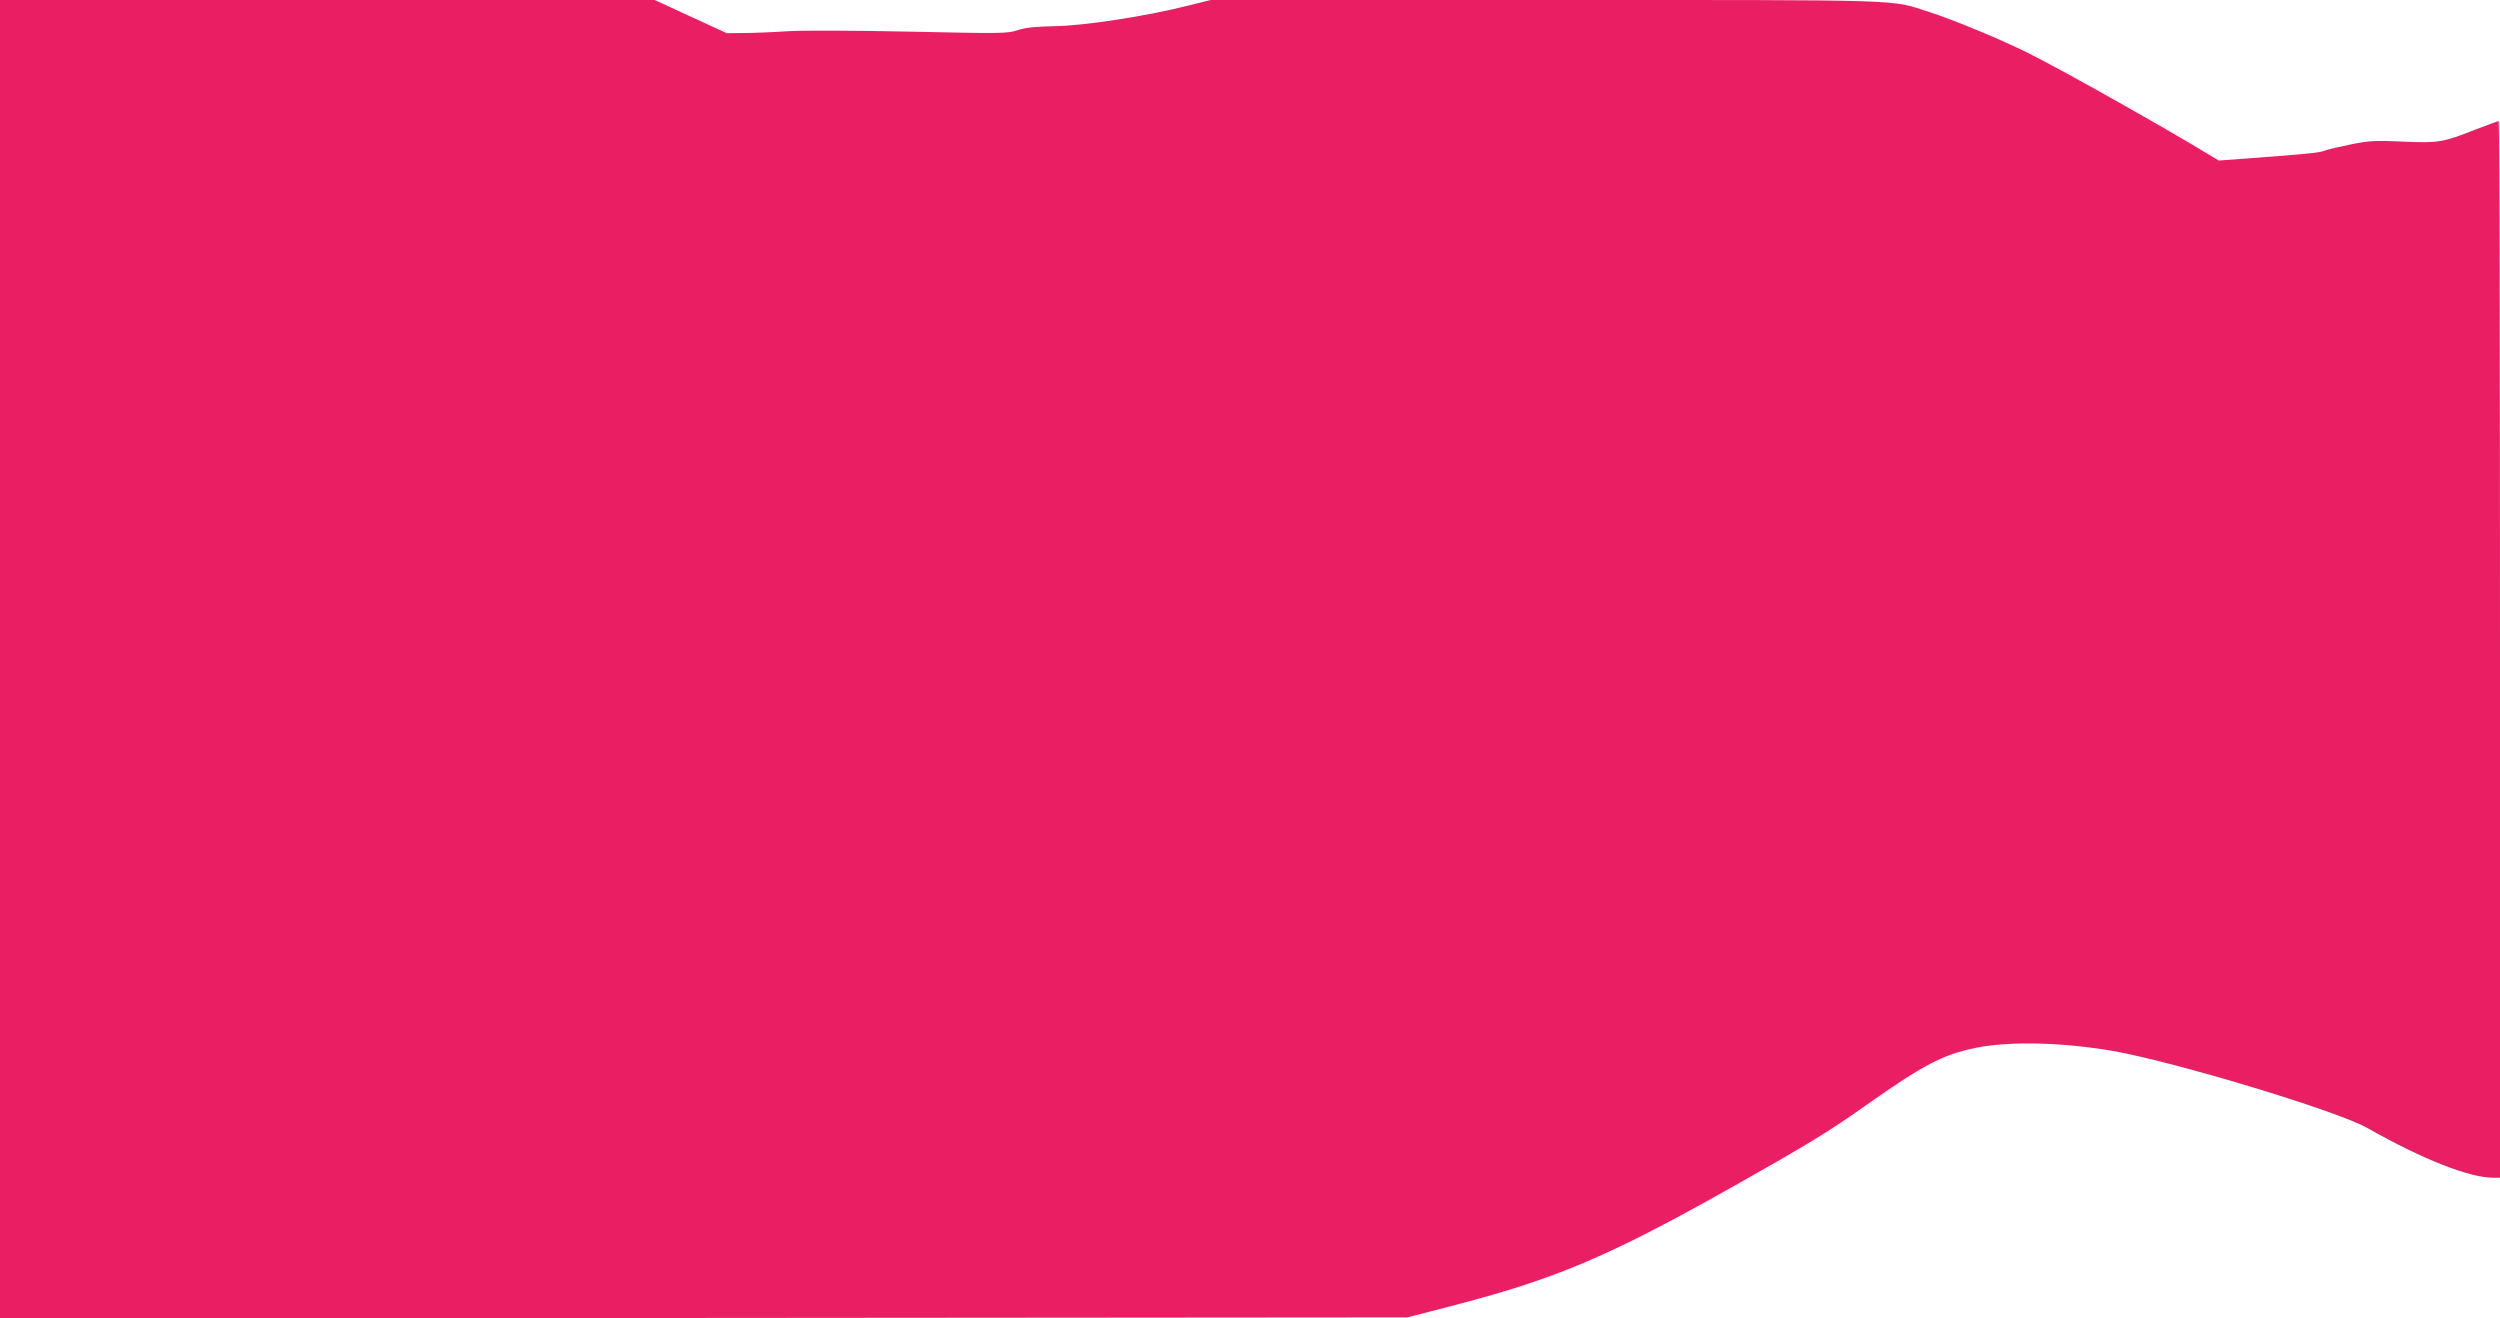
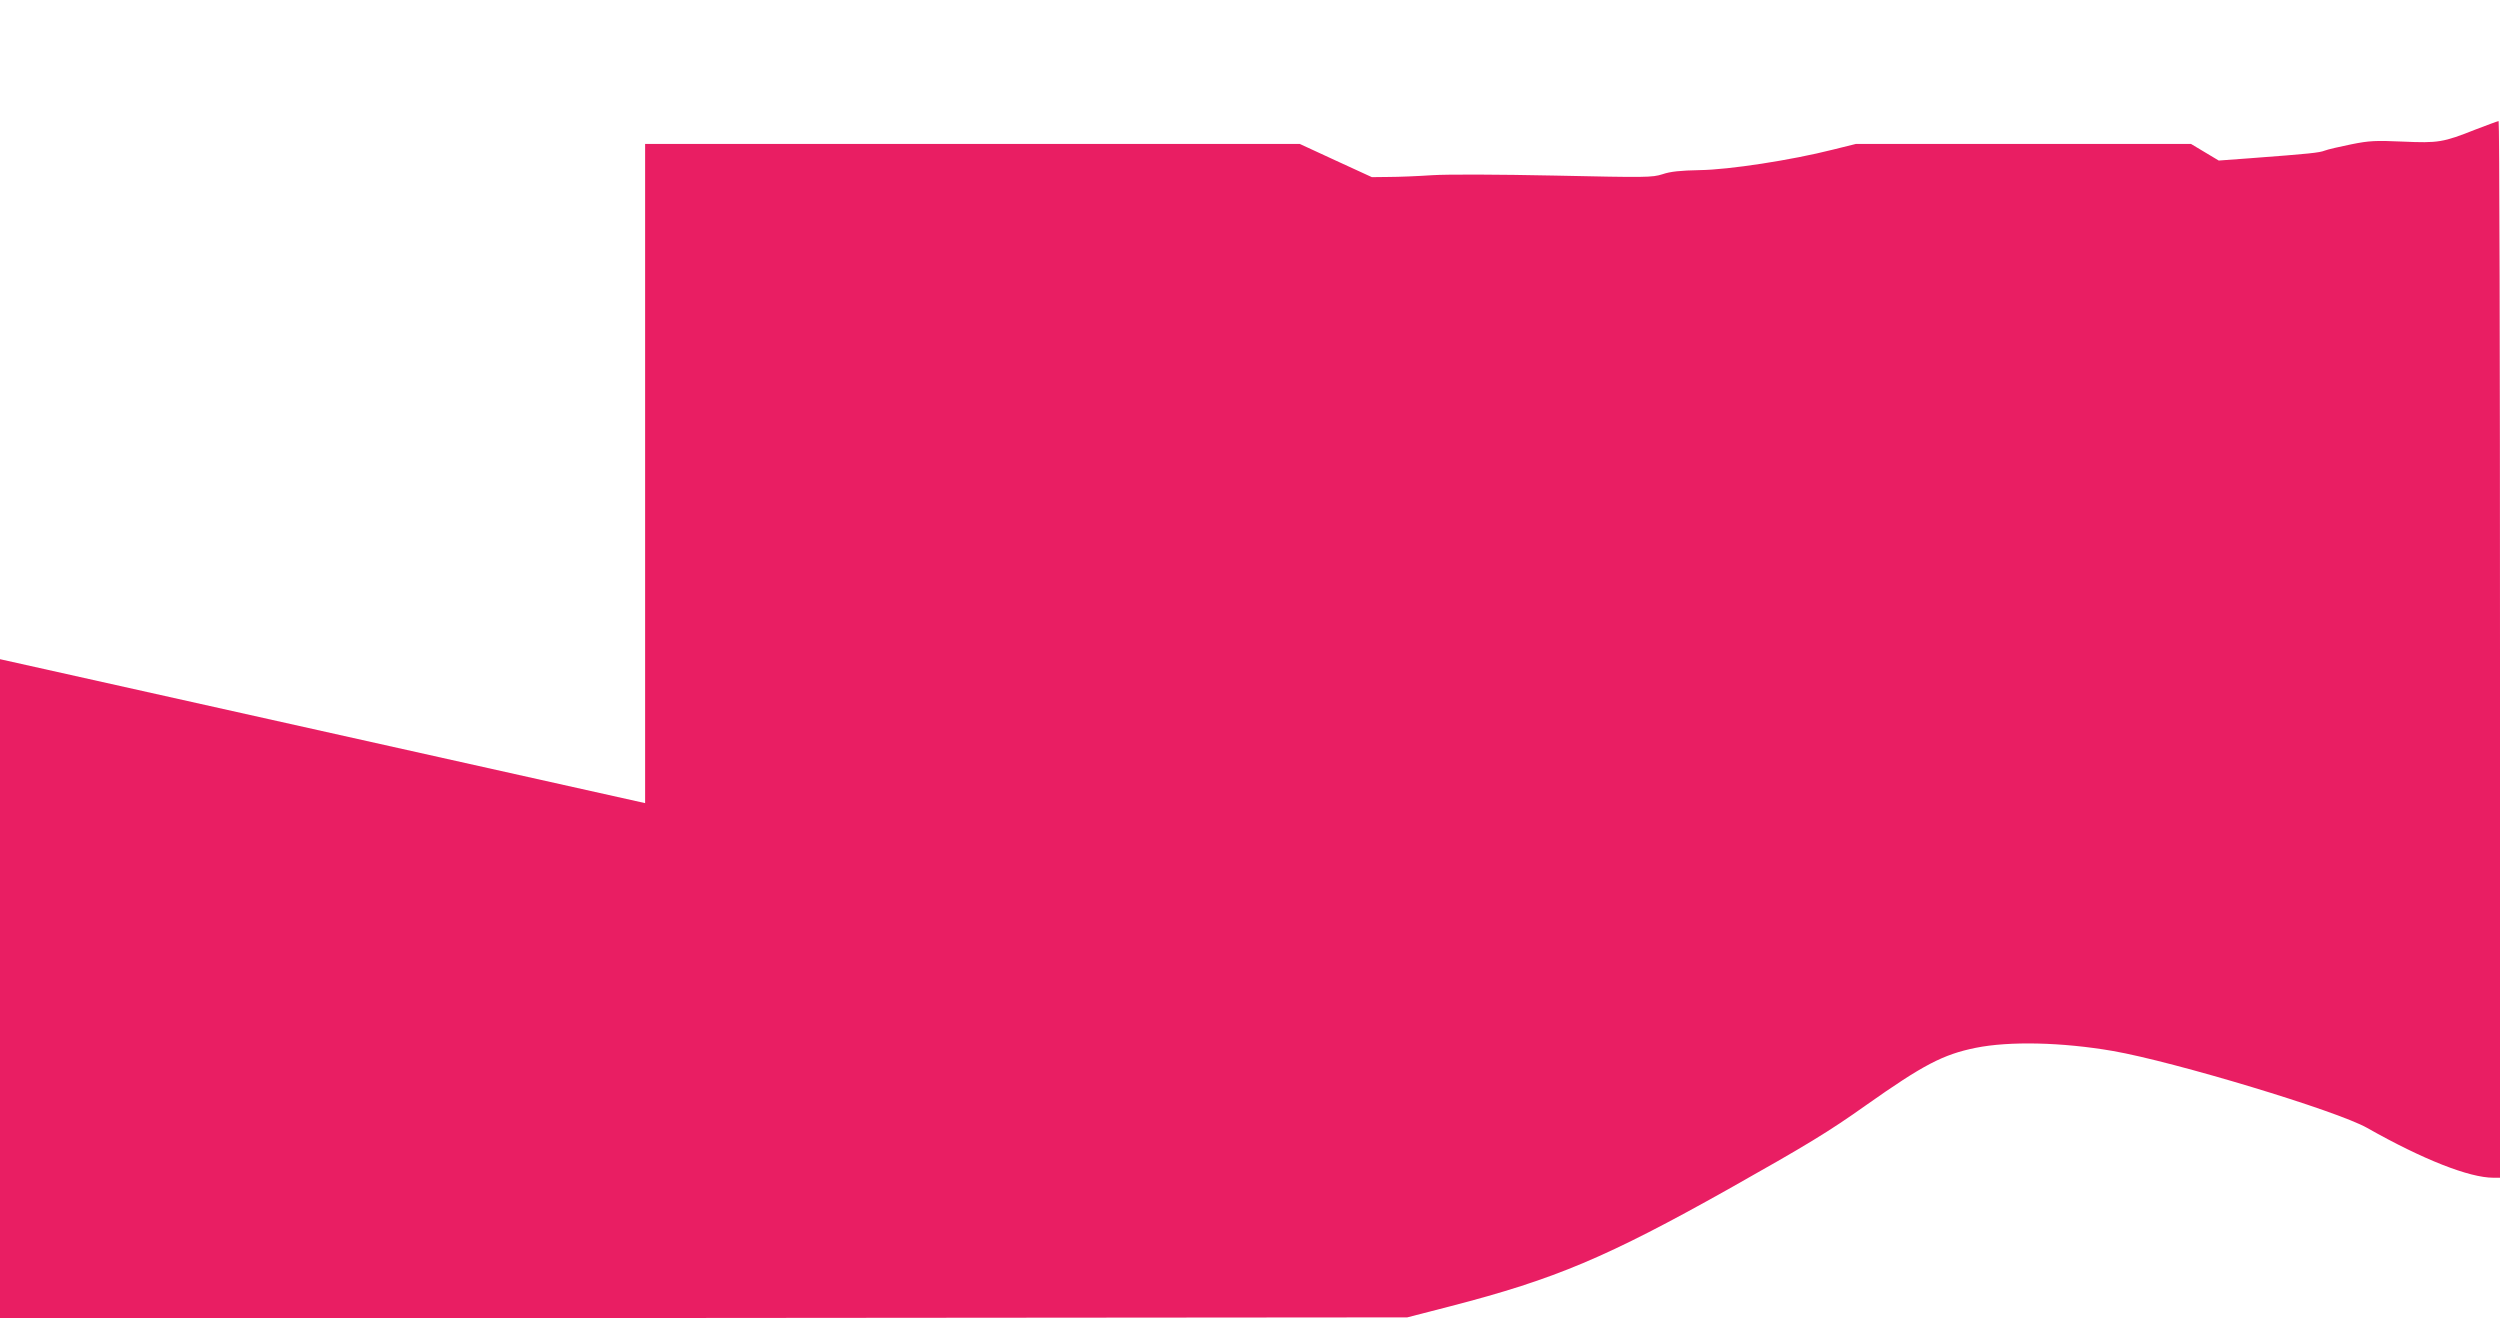
<svg xmlns="http://www.w3.org/2000/svg" version="1.0" width="1280pt" height="675pt" viewBox="0 0 1280 675" preserveAspectRatio="xMidYMid meet">
  <g transform="translate(0,675) scale(0.1,-0.1)" fill="#e91e63" stroke="none">
-     <path d="M0 3375 l0 -3375 3603 2 3602 3 225 58 c532 138 798 250 1420 599 403 227 512 293 705 430 292 206 393 259 560 293 173 35 442 29 703 -16 315 -55 1147 -306 1302 -394 286 -162 523 -255 646 -255 l34 0 0 2705 c0 1488 -3 2705 -7 2705 -5 0 -57 -20 -118 -43 -166 -66 -191 -70 -372 -62 -140 6 -171 5 -265 -14 -59 -12 -120 -26 -135 -32 -28 -11 -75 -16 -380 -39 l-163 -12 -142 85 c-278 164 -663 379 -829 463 -140 70 -388 173 -510 212 -206 66 -75 62 -1964 62 l-1716 0 -117 -29 c-213 -54 -532 -103 -682 -105 -99 -2 -150 -7 -191 -21 -53 -17 -82 -17 -550 -7 -293 6 -549 7 -629 2 -74 -5 -174 -9 -222 -9 l-87 -1 -185 85 -184 85 -1676 0 -1676 0 0 -3375z" />
+     <path d="M0 3375 l0 -3375 3603 2 3602 3 225 58 c532 138 798 250 1420 599 403 227 512 293 705 430 292 206 393 259 560 293 173 35 442 29 703 -16 315 -55 1147 -306 1302 -394 286 -162 523 -255 646 -255 l34 0 0 2705 c0 1488 -3 2705 -7 2705 -5 0 -57 -20 -118 -43 -166 -66 -191 -70 -372 -62 -140 6 -171 5 -265 -14 -59 -12 -120 -26 -135 -32 -28 -11 -75 -16 -380 -39 l-163 -12 -142 85 l-1716 0 -117 -29 c-213 -54 -532 -103 -682 -105 -99 -2 -150 -7 -191 -21 -53 -17 -82 -17 -550 -7 -293 6 -549 7 -629 2 -74 -5 -174 -9 -222 -9 l-87 -1 -185 85 -184 85 -1676 0 -1676 0 0 -3375z" />
  </g>
</svg>